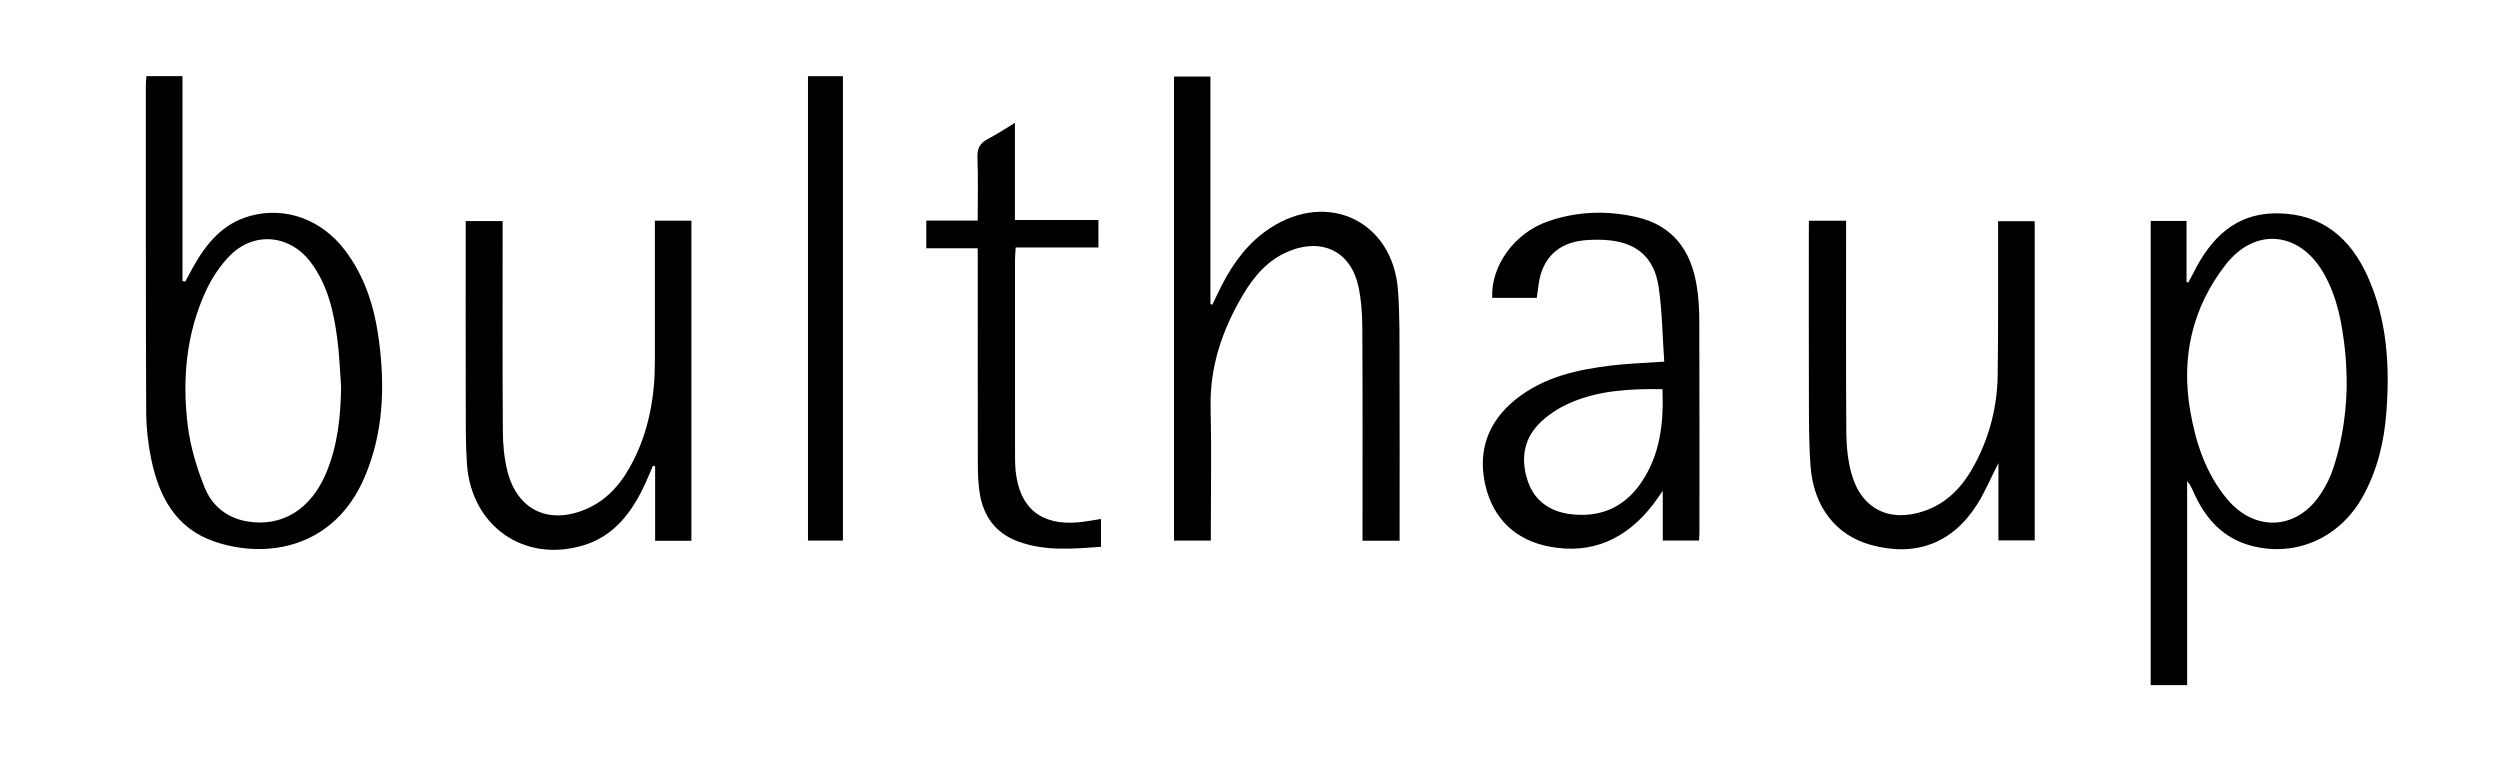
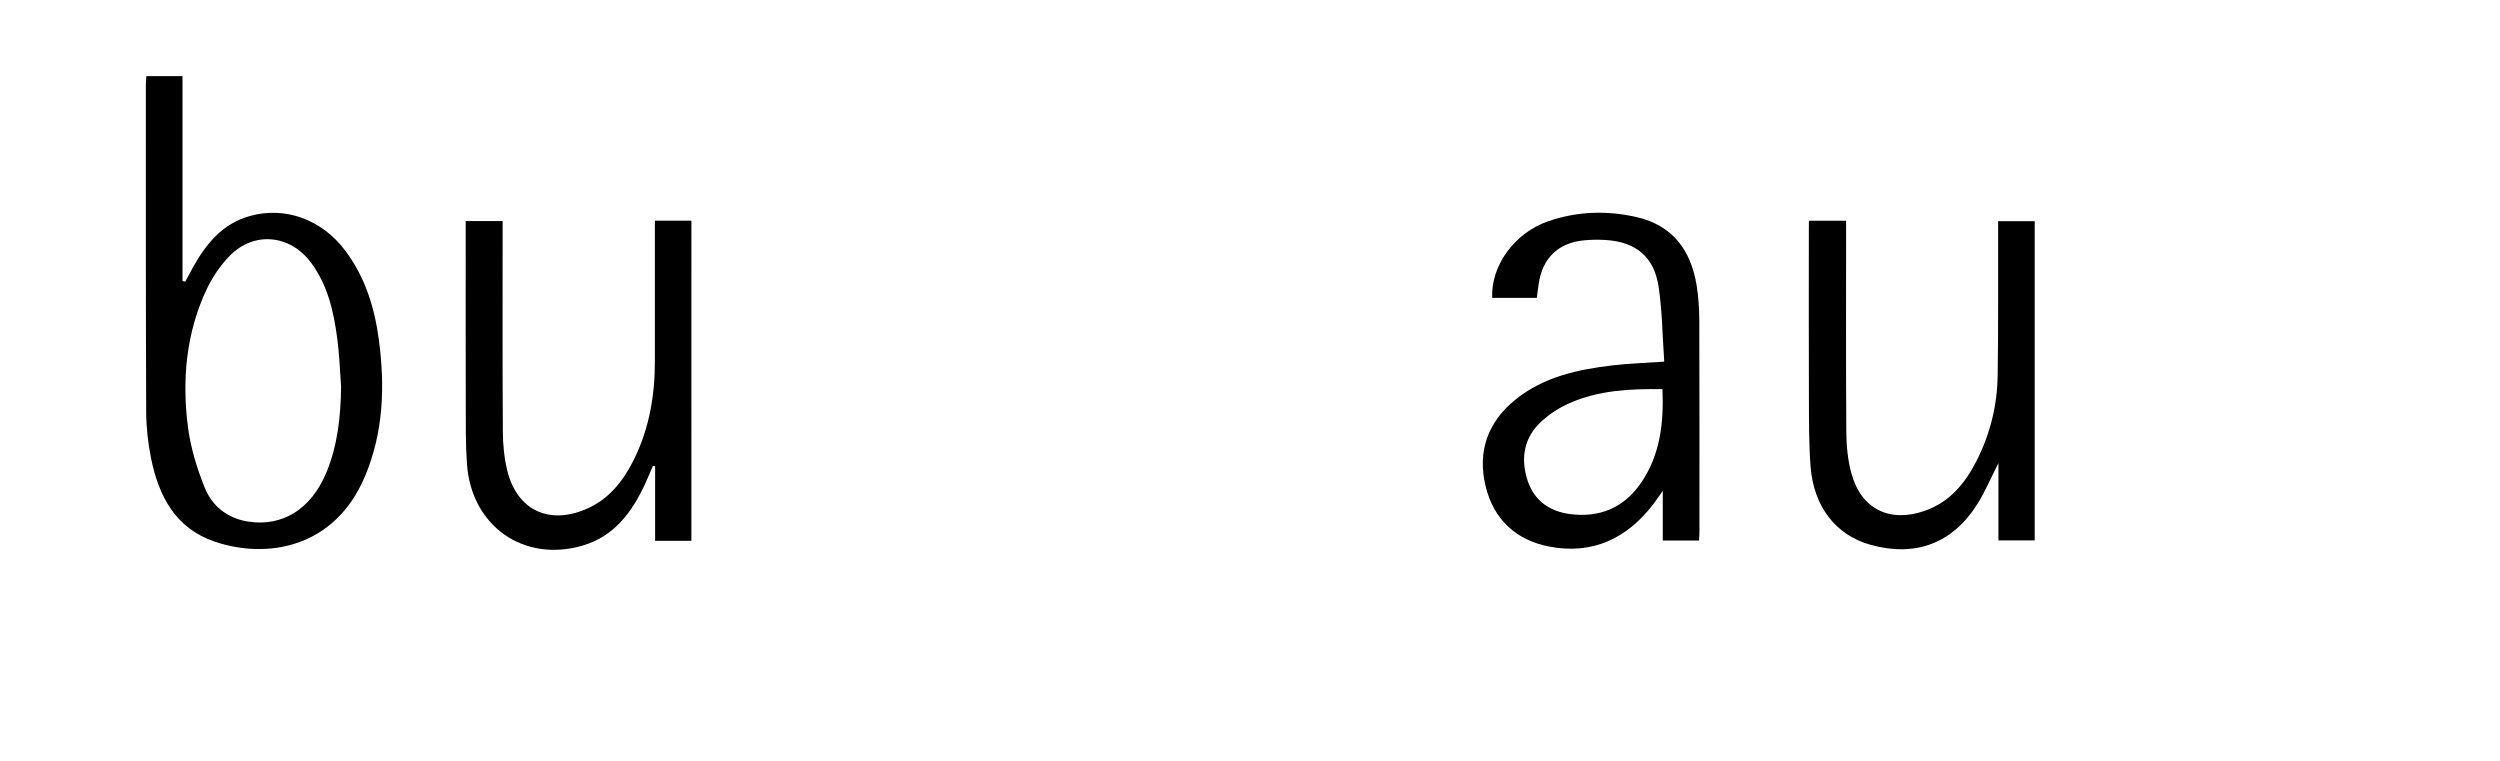
<svg xmlns="http://www.w3.org/2000/svg" version="1.1" id="Ebene_1" x="0px" y="0px" viewBox="0 0 9383 2857.7" style="enable-background:new 0 0 9383 2857.7;" xml:space="preserve">
-   <path d="M8208.9,2571.4H8072V829.2h134.5v229.1c2.2,0.7,4.4,1.3,6.6,2c6-11.2,12.3-22.2,17.9-33.5c66.1-133.3,159.4-228.8,320.6-226  c164.1,2.8,269.4,92.7,334.1,235.6c73.8,163.1,84.1,336.2,70.8,511.6c-8.4,110.6-33.9,217-88.1,315.1  c-85.7,155.2-251.1,229-417.3,185.6c-107-27.9-173-101.1-216.8-198.4c-6.7-14.9-12.6-30.2-25.6-44.7v765.9L8208.9,2571.4z   M8807.6,1455.3c0.2-20.2-0.2-47.3-1.8-79.4c0,0-1.4-32.3-4.7-62.5c-11-101.4-29.3-201.3-81.8-291c-90.6-154.8-256.6-170-366.5-28.4  c-124.9,161.1-167.1,346.3-132.6,547.2c20.7,120.4,58.2,235.2,138.1,331.3c105.1,126.4,264.5,117.2,353.2-21  c20.2-31.4,34.7-59.5,48-101.1C8780,1687.1,8804.2,1587.8,8807.6,1455.3L8807.6,1455.3z" />
  <path d="M549.4,285.7h135.5v769l10.5,2.3c9.4-17.6,18.6-35.3,28.3-52.7c49.3-88.6,110.8-164.6,213.7-193.5  c132.7-37.4,270.5,13,358.2,129.5c75,99.6,110.4,214.5,126.5,335.9c23.2,174.9,17.2,347.5-52.8,512.8  c-114.2,269.6-368.9,309.8-563.2,244c-147.3-49.8-210.1-170.4-239-312.2c-11.6-57-18.1-115.9-18.4-174  c-1.7-409.4-1.2-818.9-1.3-1228.3C547.5,309,548.6,299.5,549.4,285.7z M1280.2,1451.4c-4.5-59.6-6.3-119.7-14.1-178.9  c-13.5-102.6-35.8-203.1-100.1-288.4c-78.7-104.3-213.8-116.6-304.5-23.3c-35.1,36.1-65,80.6-86.5,126.4  c-76.1,162.1-91.8,335.2-70.3,510.2c9.7,78.8,33.5,157.6,63.1,231.6c27.8,69.7,84.5,116.1,163.2,128.5  c128,20.4,236.3-46.1,293.4-182.8C1267.5,1671.5,1278.8,1562.5,1280.2,1451.4L1280.2,1451.4z" />
-   <path d="M4406.3,2029.2V287.3h136.7v854.4c2.4,0.5,4.9,1,7.4,1.5c11.7-24.3,22.9-48.9,35.3-72.9c44-85.4,99.9-161,181.5-214.3  c217.2-142,460.4-25.3,479.6,232.5c7.4,98.4,5.5,197.7,5.9,296.5c0.8,197.9,0.3,395.6,0.3,593.5v50.9h-139.2c0-15.1,0-29.8,0-44.5  c0-249.4,0.8-498.8-0.7-748.1c-0.3-54-3.3-109.1-14.7-161.7c-28.1-129.8-133.6-182.7-257.4-133.7c-80.6,31.9-134.1,94.4-176.3,165.9  c-76.9,130.2-124.8,268.8-121,423.5c3.6,150.4,0.8,300.9,0.8,451.3v47h-138L4406.3,2029.2z" />
  <path d="M6246.2,1357.2c-6.8-96.4-7.4-190-21.2-281.6c-17-112.7-86.2-168.3-200.5-175c-26.3-1.5-52.9-1.1-79.2,1.4  c-97.4,9.3-156.8,67.2-170.5,164.7c-2.3,16.5-4.5,32.9-7,51.3h-167.3c-5.6-119.4,82.7-243.2,208.9-287.1  c109.1-37.9,221.4-41.8,333.6-16c134.6,31,202.9,124,224.6,254.9c7.3,43.7,10,88.6,10.2,133c0.9,264.7,0.6,529.3,0.5,794  c0,9.6-0.9,19.2-1.5,31.8h-136.1v-186.5c-17.4,24.5-26.8,38.9-37.3,52.4c-98.8,127.6-227.4,187.6-387.8,157.1  c-125.7-23.8-210.1-102.4-240.1-227.8c-30.9-129.5,8.4-240.4,112.3-324.1c105.9-85.3,233.9-113.2,365-128.5  c60.5-7,121.7-8.9,193.5-13.9L6246.2,1357.2z M6239.6,1460.6c-122.3-1.8-239,4.3-347.8,52c-43.3,19-86.3,47.1-118.7,81.2  c-57.5,60.5-64.9,137.5-38.1,214.5c25.2,72.3,82.9,111.2,156.6,121c111.4,14.8,203-23.1,267.4-116.9  C6230.7,1707.9,6244.7,1589.4,6239.6,1460.6L6239.6,1460.6z" />
  <path d="M6789.2,828.4h139.6v46.4c0,249.5-1,498.8,0.8,748.3c0.4,51,5.5,103.5,18.8,152.6c36.5,134.6,143.2,187.6,275.3,141.6  c92.9-32.4,151-102.1,193.9-186.1c51.5-100.7,78.4-208.7,80-321.4c2.7-175.5,1.3-351.2,1.7-526.7c0-16.6,0-33.1,0-53h137.3v1198.2  h-136.1v-290.2c-30,58.9-50.8,108.7-79.2,153.8c-93.2,147.9-232.1,199.6-400.4,153c-130-36-214.1-142.6-225.5-294.5  c-6.4-84.6-5.9-169.8-6.2-254.7c-0.8-206.2-0.3-412.5-0.3-618.7C6789.2,861.9,6789.2,846.8,6789.2,828.4L6789.2,828.4z" />
  <path d="M2594.9,2029.8h-136.1v-279.7c-2.8-0.6-5.5-1.2-8.3-1.8c-9.5,22.1-18.4,44.3-28.5,66.2c-49.5,107-116,198.2-235.5,233.2  c-220.6,64.6-416.9-73.1-433.8-304.7c-5.4-74.9-4.4-150.4-4.6-225.5c-0.6-211.8-0.2-423.7-0.2-635.4c0-16.6,0-33.1,0-52.5h138.6  c0,15.7,0,30.6,0,45.5c0,248-0.9,496.1,0.8,744.1c0.3,49.7,5,100.7,17.1,148.8c36.5,145.8,154.3,202.1,293.4,143.6  c85.6-36,139.9-104,180.1-184.2c58.6-116.9,80.2-242.2,80-372.1c-0.3-160.2,0-320.5,0-480.8c0-14.9,0-29.9,0-46.3h137.1  L2594.9,2029.8L2594.9,2029.8z" />
-   <path d="M3669.5,931.9h-193v-104h193c0-82.7,2-160.3-0.9-237.8c-1.3-34.1,10.2-53.7,39.6-68.8c32.9-16.9,63.7-37.7,101-60.1v364.4  h313.4v103.2h-310.4c-1.2,18.3-2.7,31.6-2.7,44.8c-0.1,243.8-0.1,487.6,0.1,731.4c0,20.9,0.2,41.9,2.3,62.6  c14.3,139,94.9,205.3,234.7,192.8c27.6-2.4,54.9-8,85.6-12.6v104.5c-104.4,7.4-208.2,17.2-309.3-19.4  c-87.4-31.6-133.6-96.8-146.5-186.5c-4.8-32.9-6.3-66.7-6.4-99.9c-0.5-253.6-0.3-507.1-0.3-760.7L3669.5,931.9L3669.5,931.9z" />
-   <path d="M3032.5,286h131.2v1742.9h-131.2V286z" />
</svg>